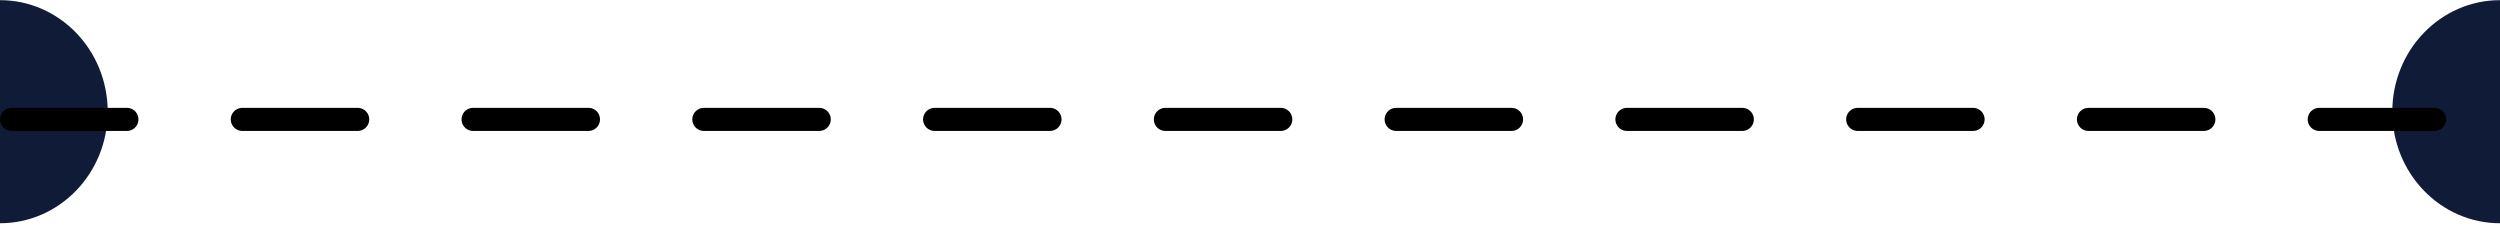
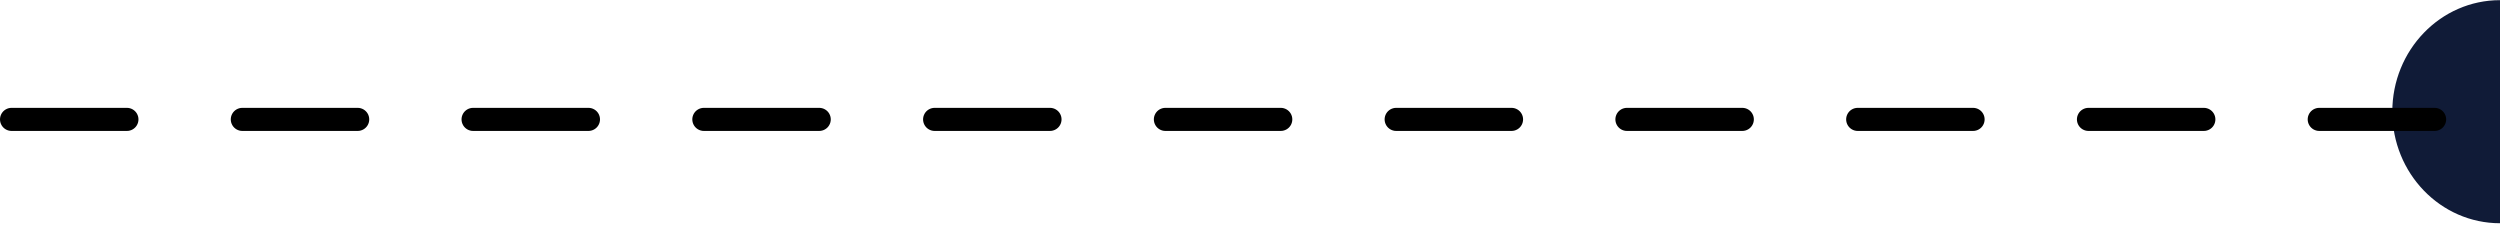
<svg xmlns="http://www.w3.org/2000/svg" width="325" height="30" viewBox="0 0 325 30" fill="none">
-   <ellipse cy="14.521" rx="14" ry="14.5" fill="#101B37" />
  <ellipse cx="325" cy="14.521" rx="14" ry="14.5" fill="#101B37" />
  <line x1="1.5" y1="15.521" x2="319.5" y2="15.521" stroke="black" stroke-width="3" stroke-linecap="round" stroke-dasharray="15 15" />
</svg>